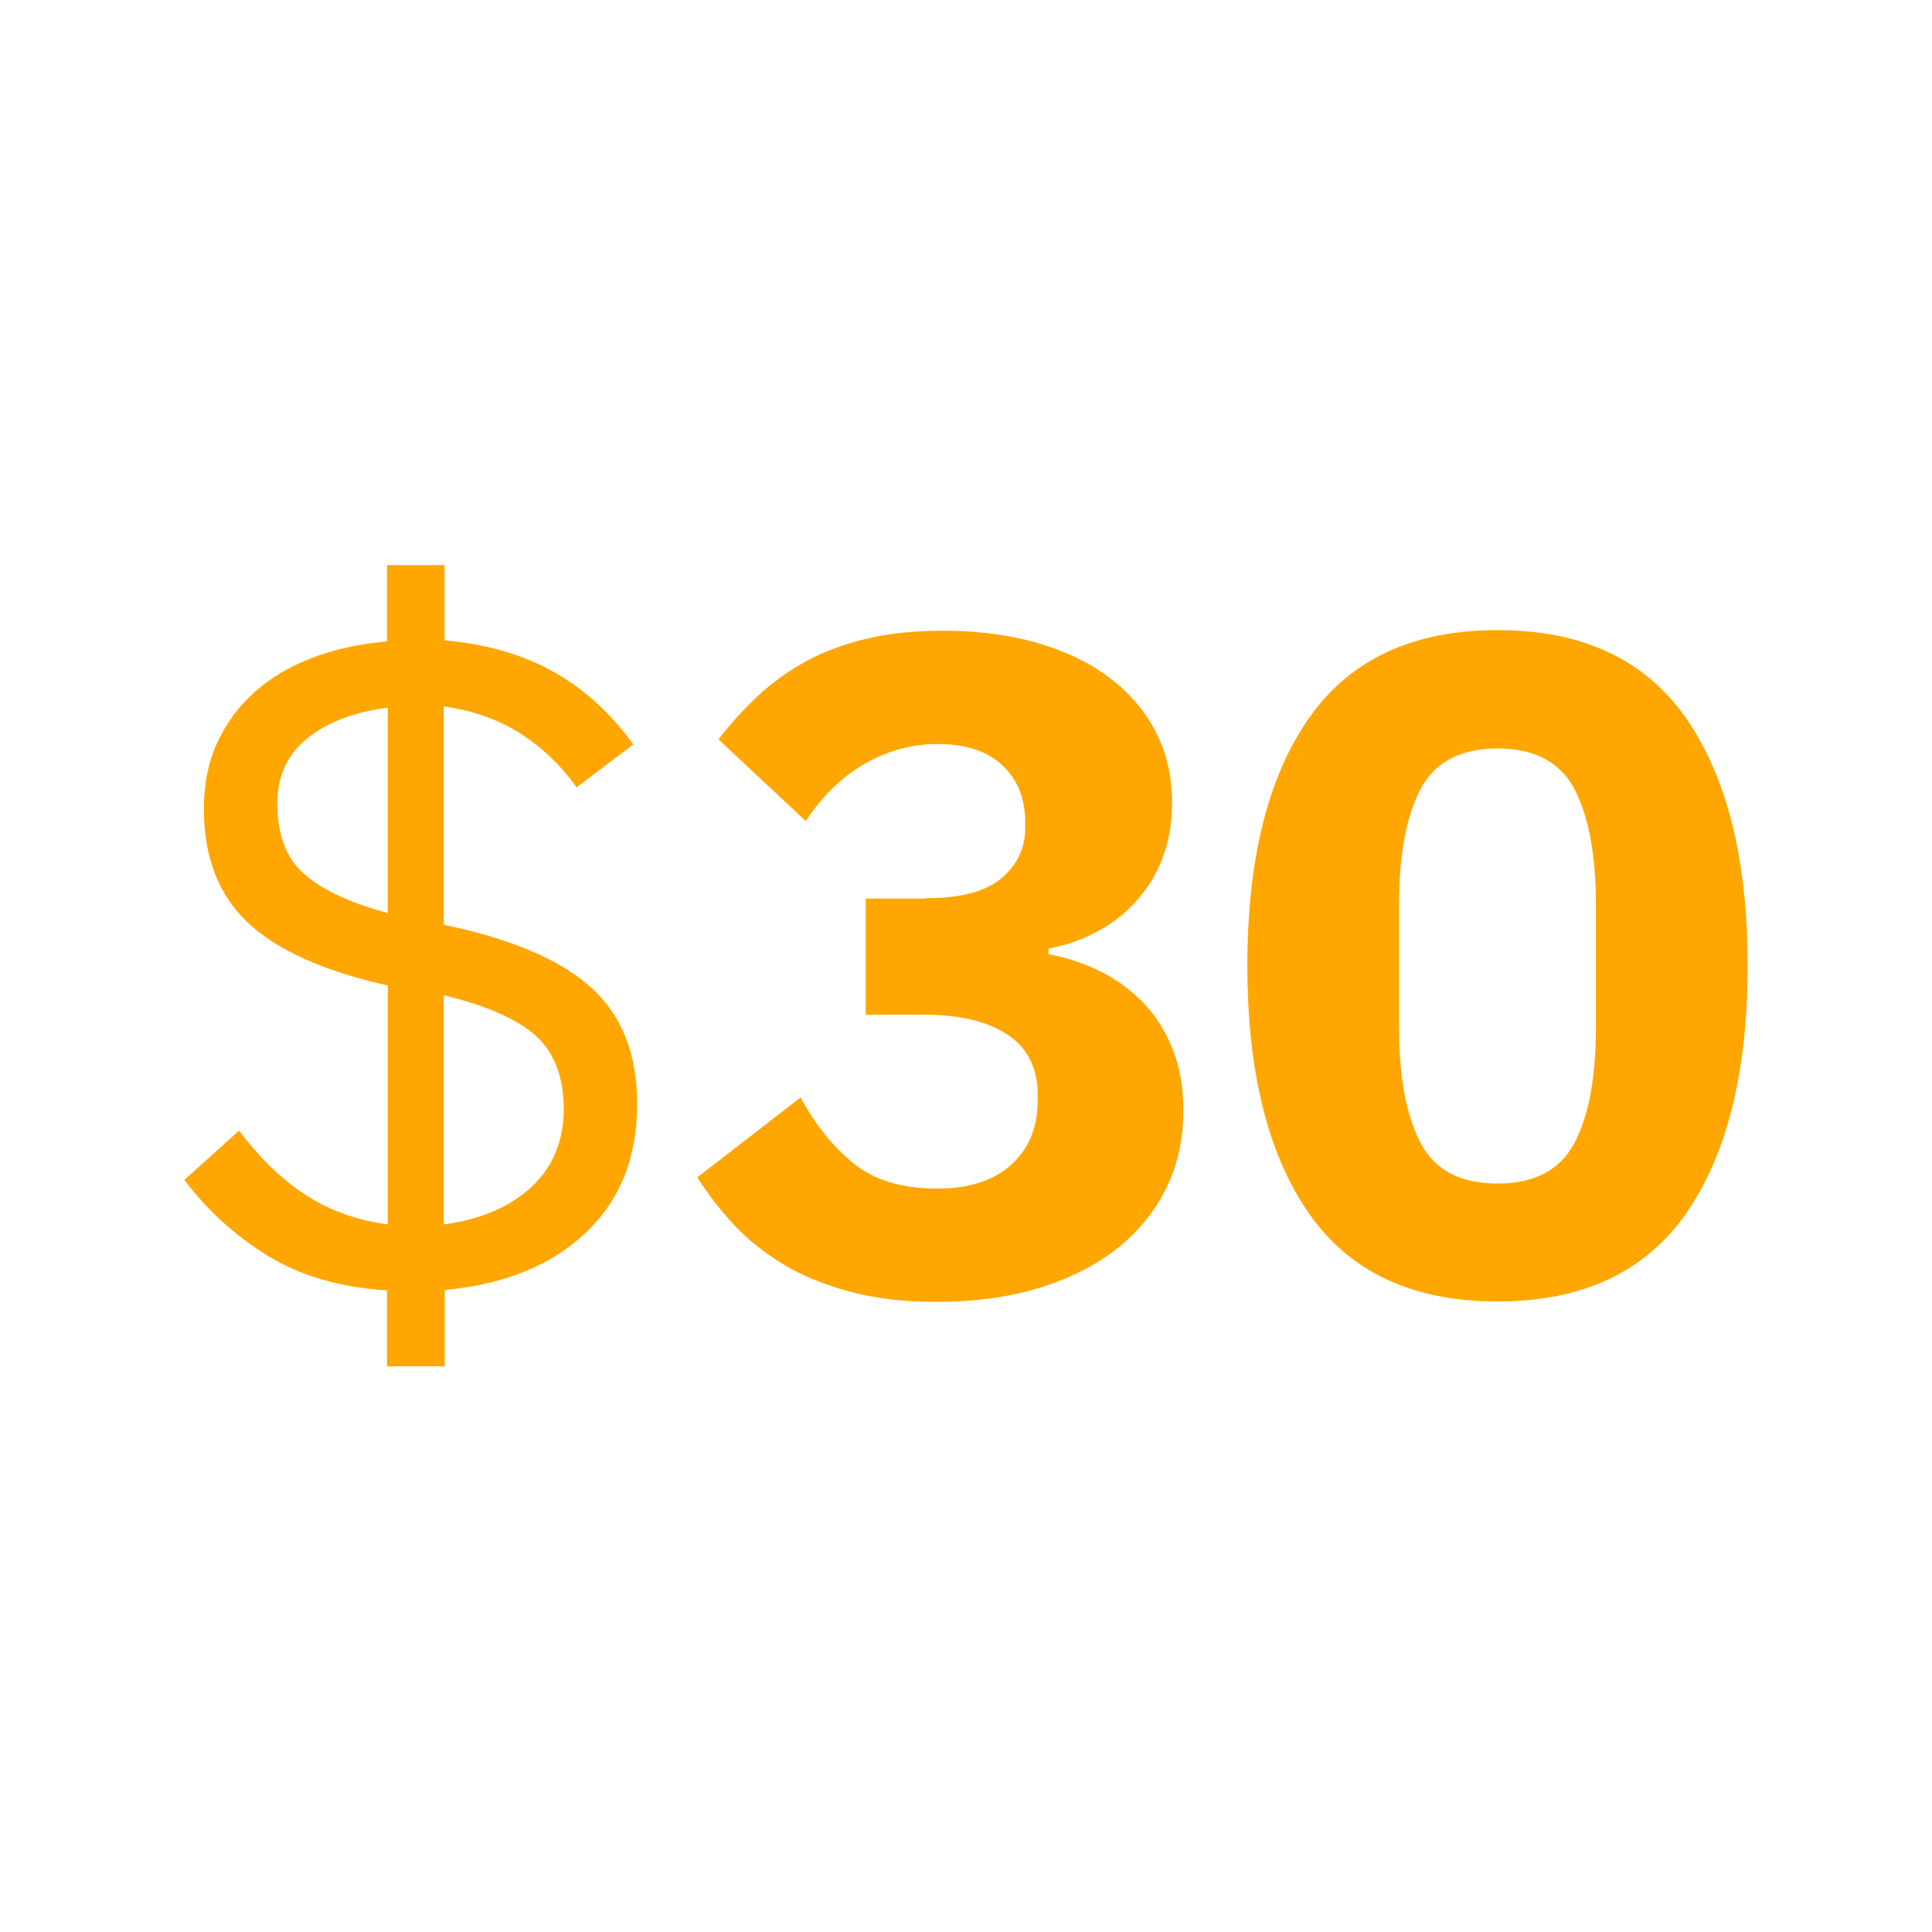
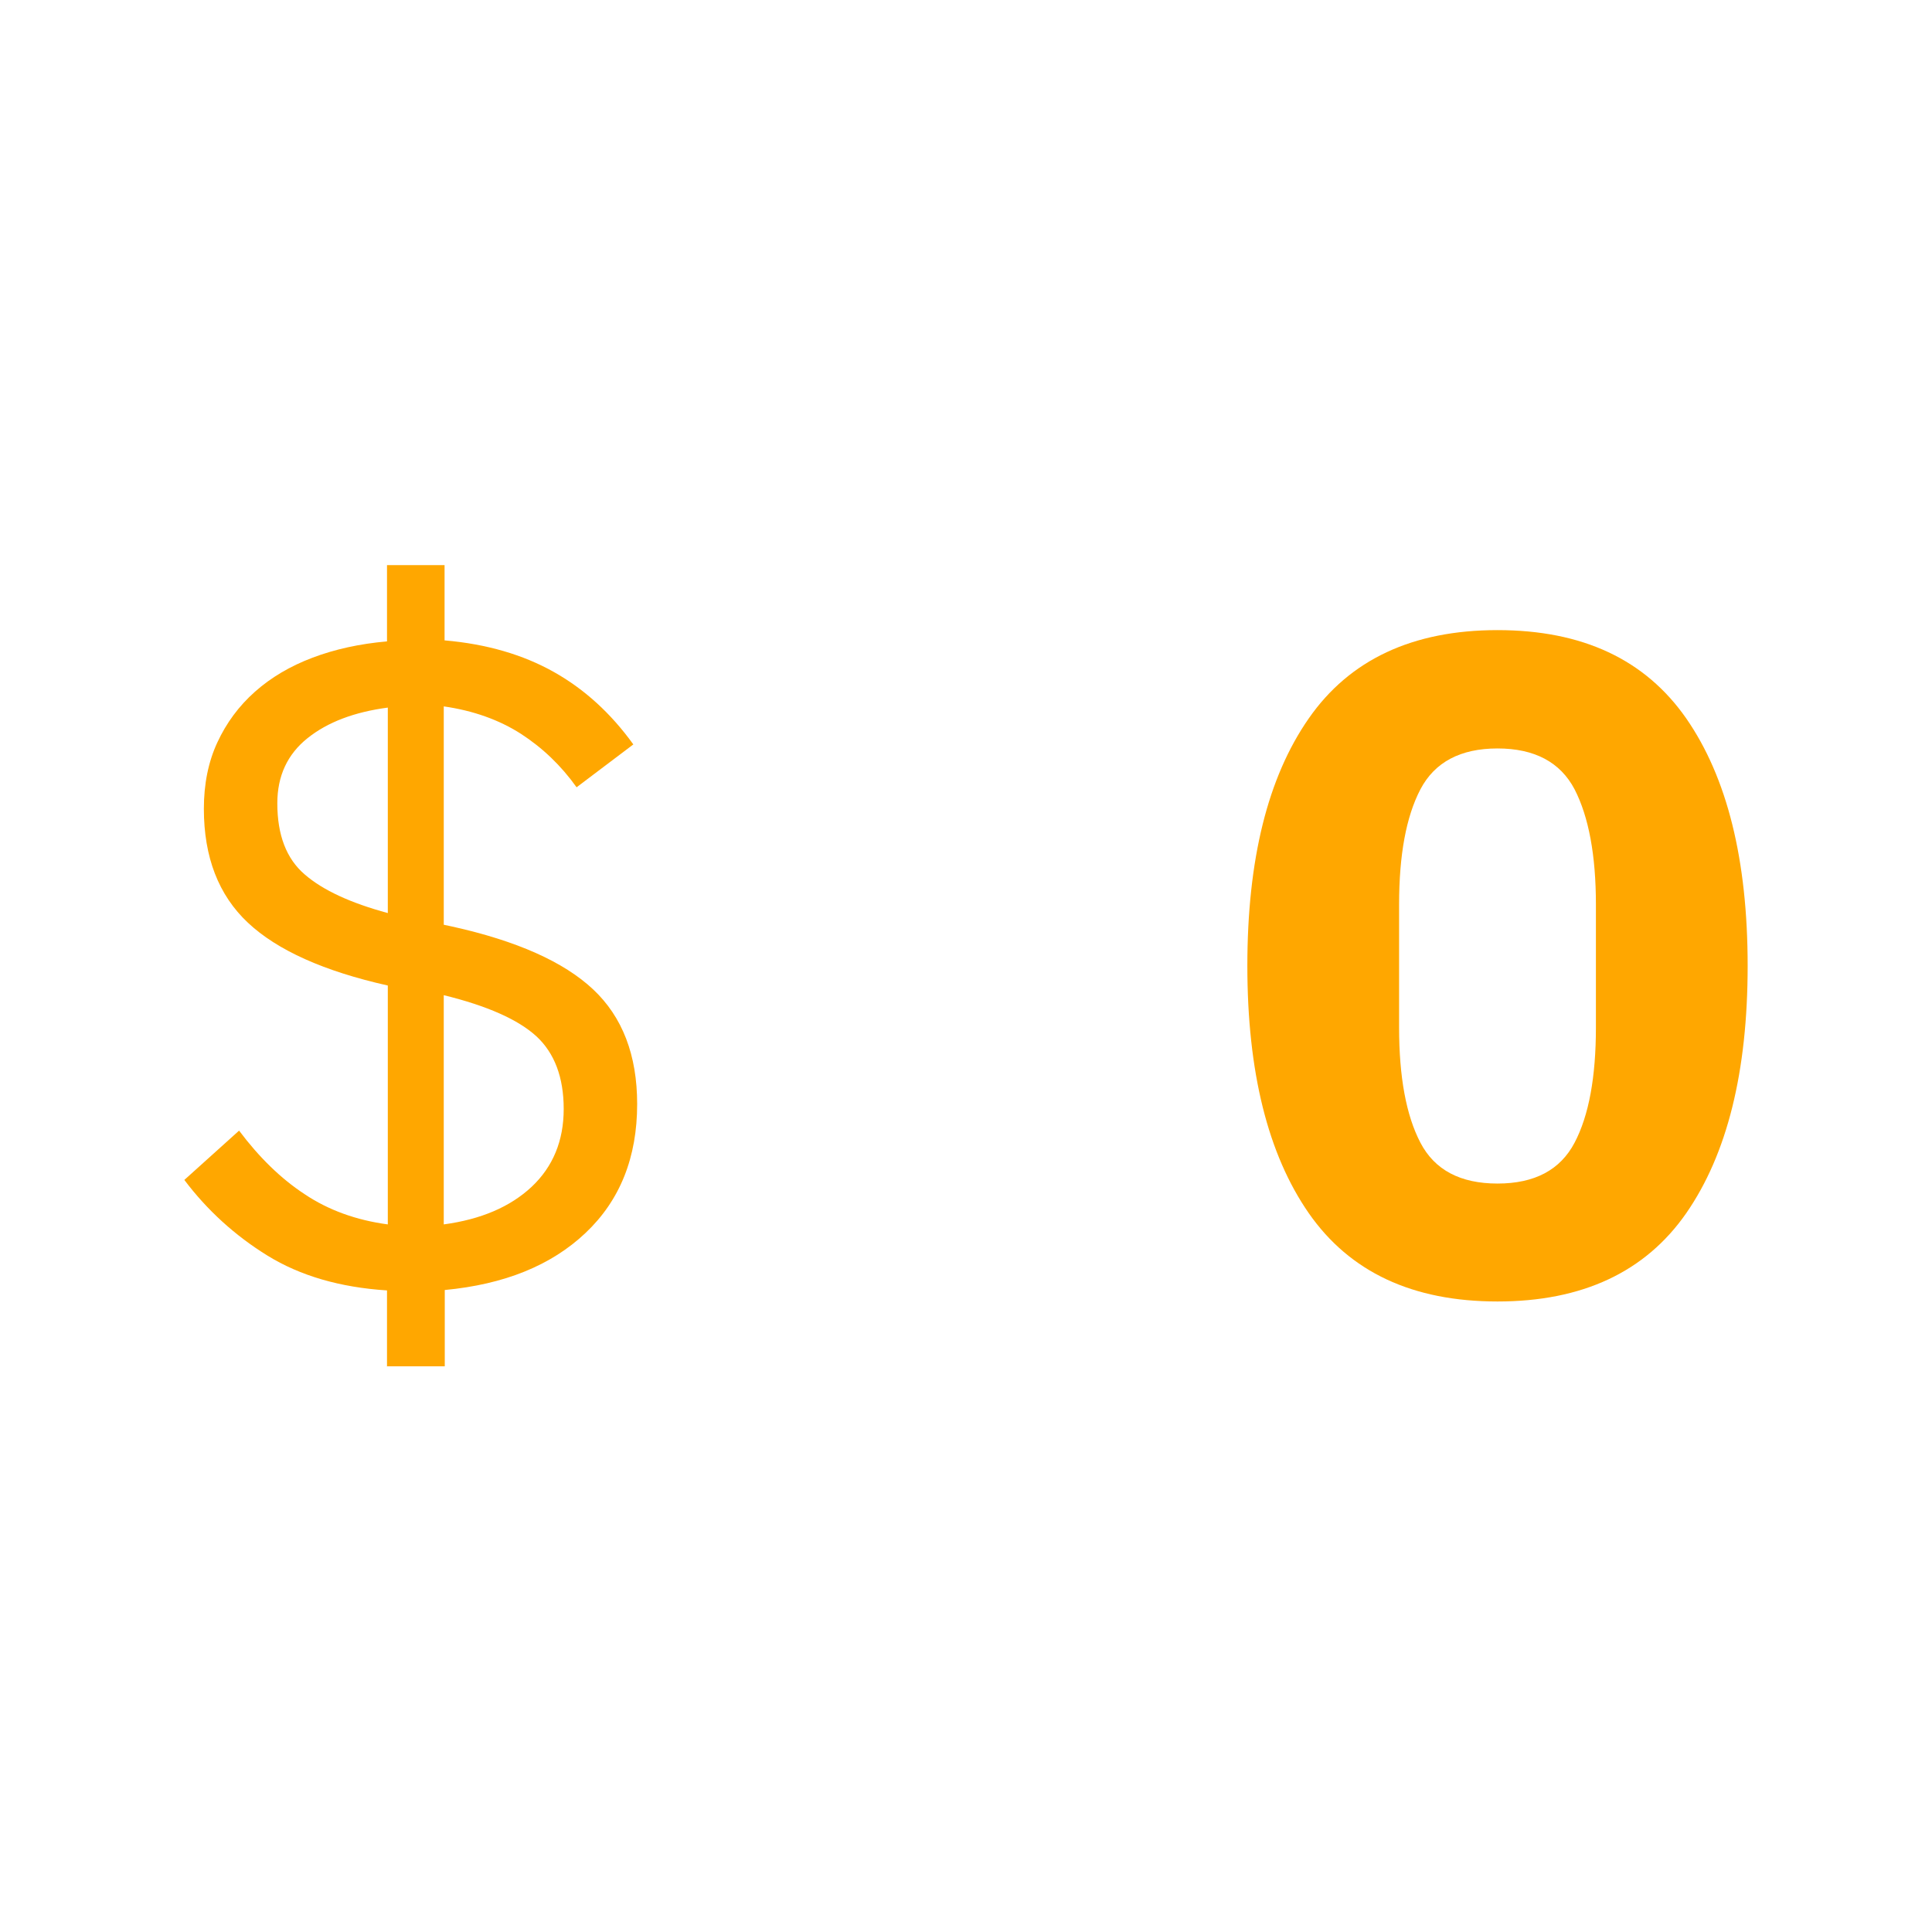
<svg xmlns="http://www.w3.org/2000/svg" id="uuid-6636404b-0947-48d2-b9c0-cb5aa52325ba" data-name="Layer 1" viewBox="0 0 96 96">
  <defs>
    <style>
      .uuid-74338c99-b6d0-46af-8611-c4c4eacb38a6 {
        fill: #ffa700;
      }
    </style>
  </defs>
  <path class="uuid-74338c99-b6d0-46af-8611-c4c4eacb38a6" d="M19.23,67.91v-3.79c-2.34-.15-4.32-.73-5.94-1.73-1.62-1-3-2.26-4.13-3.76l2.72-2.45c.99,1.32,2.07,2.38,3.26,3.16,1.18.79,2.56,1.29,4.13,1.5v-11.87c-3.17-.71-5.49-1.75-6.95-3.12-1.46-1.37-2.19-3.26-2.19-5.66,0-1.23.22-2.33.67-3.3.45-.97,1.07-1.81,1.87-2.52.8-.71,1.75-1.27,2.86-1.69,1.11-.42,2.34-.69,3.7-.81v-3.79h2.86v3.74c2.09.18,3.9.71,5.43,1.57,1.53.86,2.84,2.06,3.95,3.6l-2.82,2.13c-.77-1.08-1.69-1.96-2.77-2.66-1.08-.69-2.36-1.15-3.83-1.36v10.85l.42.09c3.2.71,5.54,1.75,7,3.12,1.46,1.37,2.19,3.27,2.19,5.7,0,2.65-.85,4.78-2.56,6.4-1.71,1.62-4.04,2.56-7,2.84v3.79h-2.86ZM13.78,39.92c0,1.57.45,2.75,1.36,3.53.91.79,2.29,1.42,4.13,1.92v-10.21c-1.66.22-2.99.72-3.99,1.52s-1.5,1.88-1.5,3.23ZM28.01,55.1c0-1.57-.46-2.78-1.36-3.61-.91-.83-2.44-1.51-4.6-2.04v11.39c1.85-.25,3.3-.87,4.37-1.87,1.06-1,1.59-2.29,1.59-3.86Z" />
-   <path class="uuid-74338c99-b6d0-46af-8611-c4c4eacb38a6" d="M46,44.63c1.73,0,2.98-.33,3.76-.99s1.18-1.49,1.18-2.47v-.32c0-1.17-.38-2.11-1.13-2.82-.76-.71-1.83-1.06-3.21-1.06-1.29,0-2.51.33-3.65.99-1.14.66-2.11,1.61-2.91,2.84l-4.34-4.06c.62-.8,1.28-1.53,1.99-2.19.71-.66,1.51-1.23,2.4-1.71s1.89-.85,3-1.11c1.11-.26,2.36-.39,3.74-.39,1.72,0,3.29.2,4.69.6s2.6.98,3.6,1.73,1.77,1.65,2.31,2.7c.54,1.05.81,2.22.81,3.51,0,1.02-.16,1.94-.48,2.77s-.77,1.55-1.34,2.17c-.57.62-1.22,1.12-1.96,1.5-.74.39-1.52.66-2.36.81v.28c.95.18,1.84.48,2.66.9s1.52.95,2.12,1.59c.6.65,1.07,1.41,1.41,2.29.34.88.51,1.87.51,2.98,0,1.45-.29,2.76-.88,3.93-.59,1.17-1.42,2.17-2.49,3-1.08.83-2.37,1.47-3.88,1.92-1.51.45-3.17.67-4.99.67-1.63,0-3.08-.17-4.34-.51s-2.36-.79-3.3-1.36c-.94-.57-1.76-1.22-2.45-1.96-.69-.74-1.3-1.53-1.82-2.36l5.13-3.97c.71,1.32,1.58,2.41,2.61,3.26s2.42,1.27,4.18,1.27c1.57,0,2.79-.39,3.67-1.18.88-.79,1.32-1.85,1.32-3.21v-.28c0-1.32-.5-2.32-1.5-2.98-1-.66-2.38-.99-4.13-.99h-2.91v-5.77h3Z" />
  <path class="uuid-74338c99-b6d0-46af-8611-c4c4eacb38a6" d="M74.41,64.67c-4.22,0-7.34-1.46-9.38-4.39-2.03-2.93-3.05-7.02-3.05-12.29s1.01-9.36,3.05-12.29c2.03-2.92,5.16-4.39,9.38-4.39s7.34,1.46,9.38,4.39c2.03,2.93,3.05,7.02,3.05,12.29s-1.02,9.36-3.05,12.29c-2.03,2.92-5.16,4.39-9.38,4.39ZM74.41,58.81c1.85,0,3.12-.68,3.83-2.03.71-1.35,1.06-3.26,1.06-5.73v-6.1c0-2.46-.36-4.37-1.06-5.73-.71-1.35-1.99-2.03-3.83-2.03s-3.12.68-3.83,2.03c-.71,1.36-1.06,3.26-1.06,5.73v6.1c0,2.46.35,4.37,1.06,5.73.71,1.36,1.99,2.03,3.83,2.03Z" />
</svg>